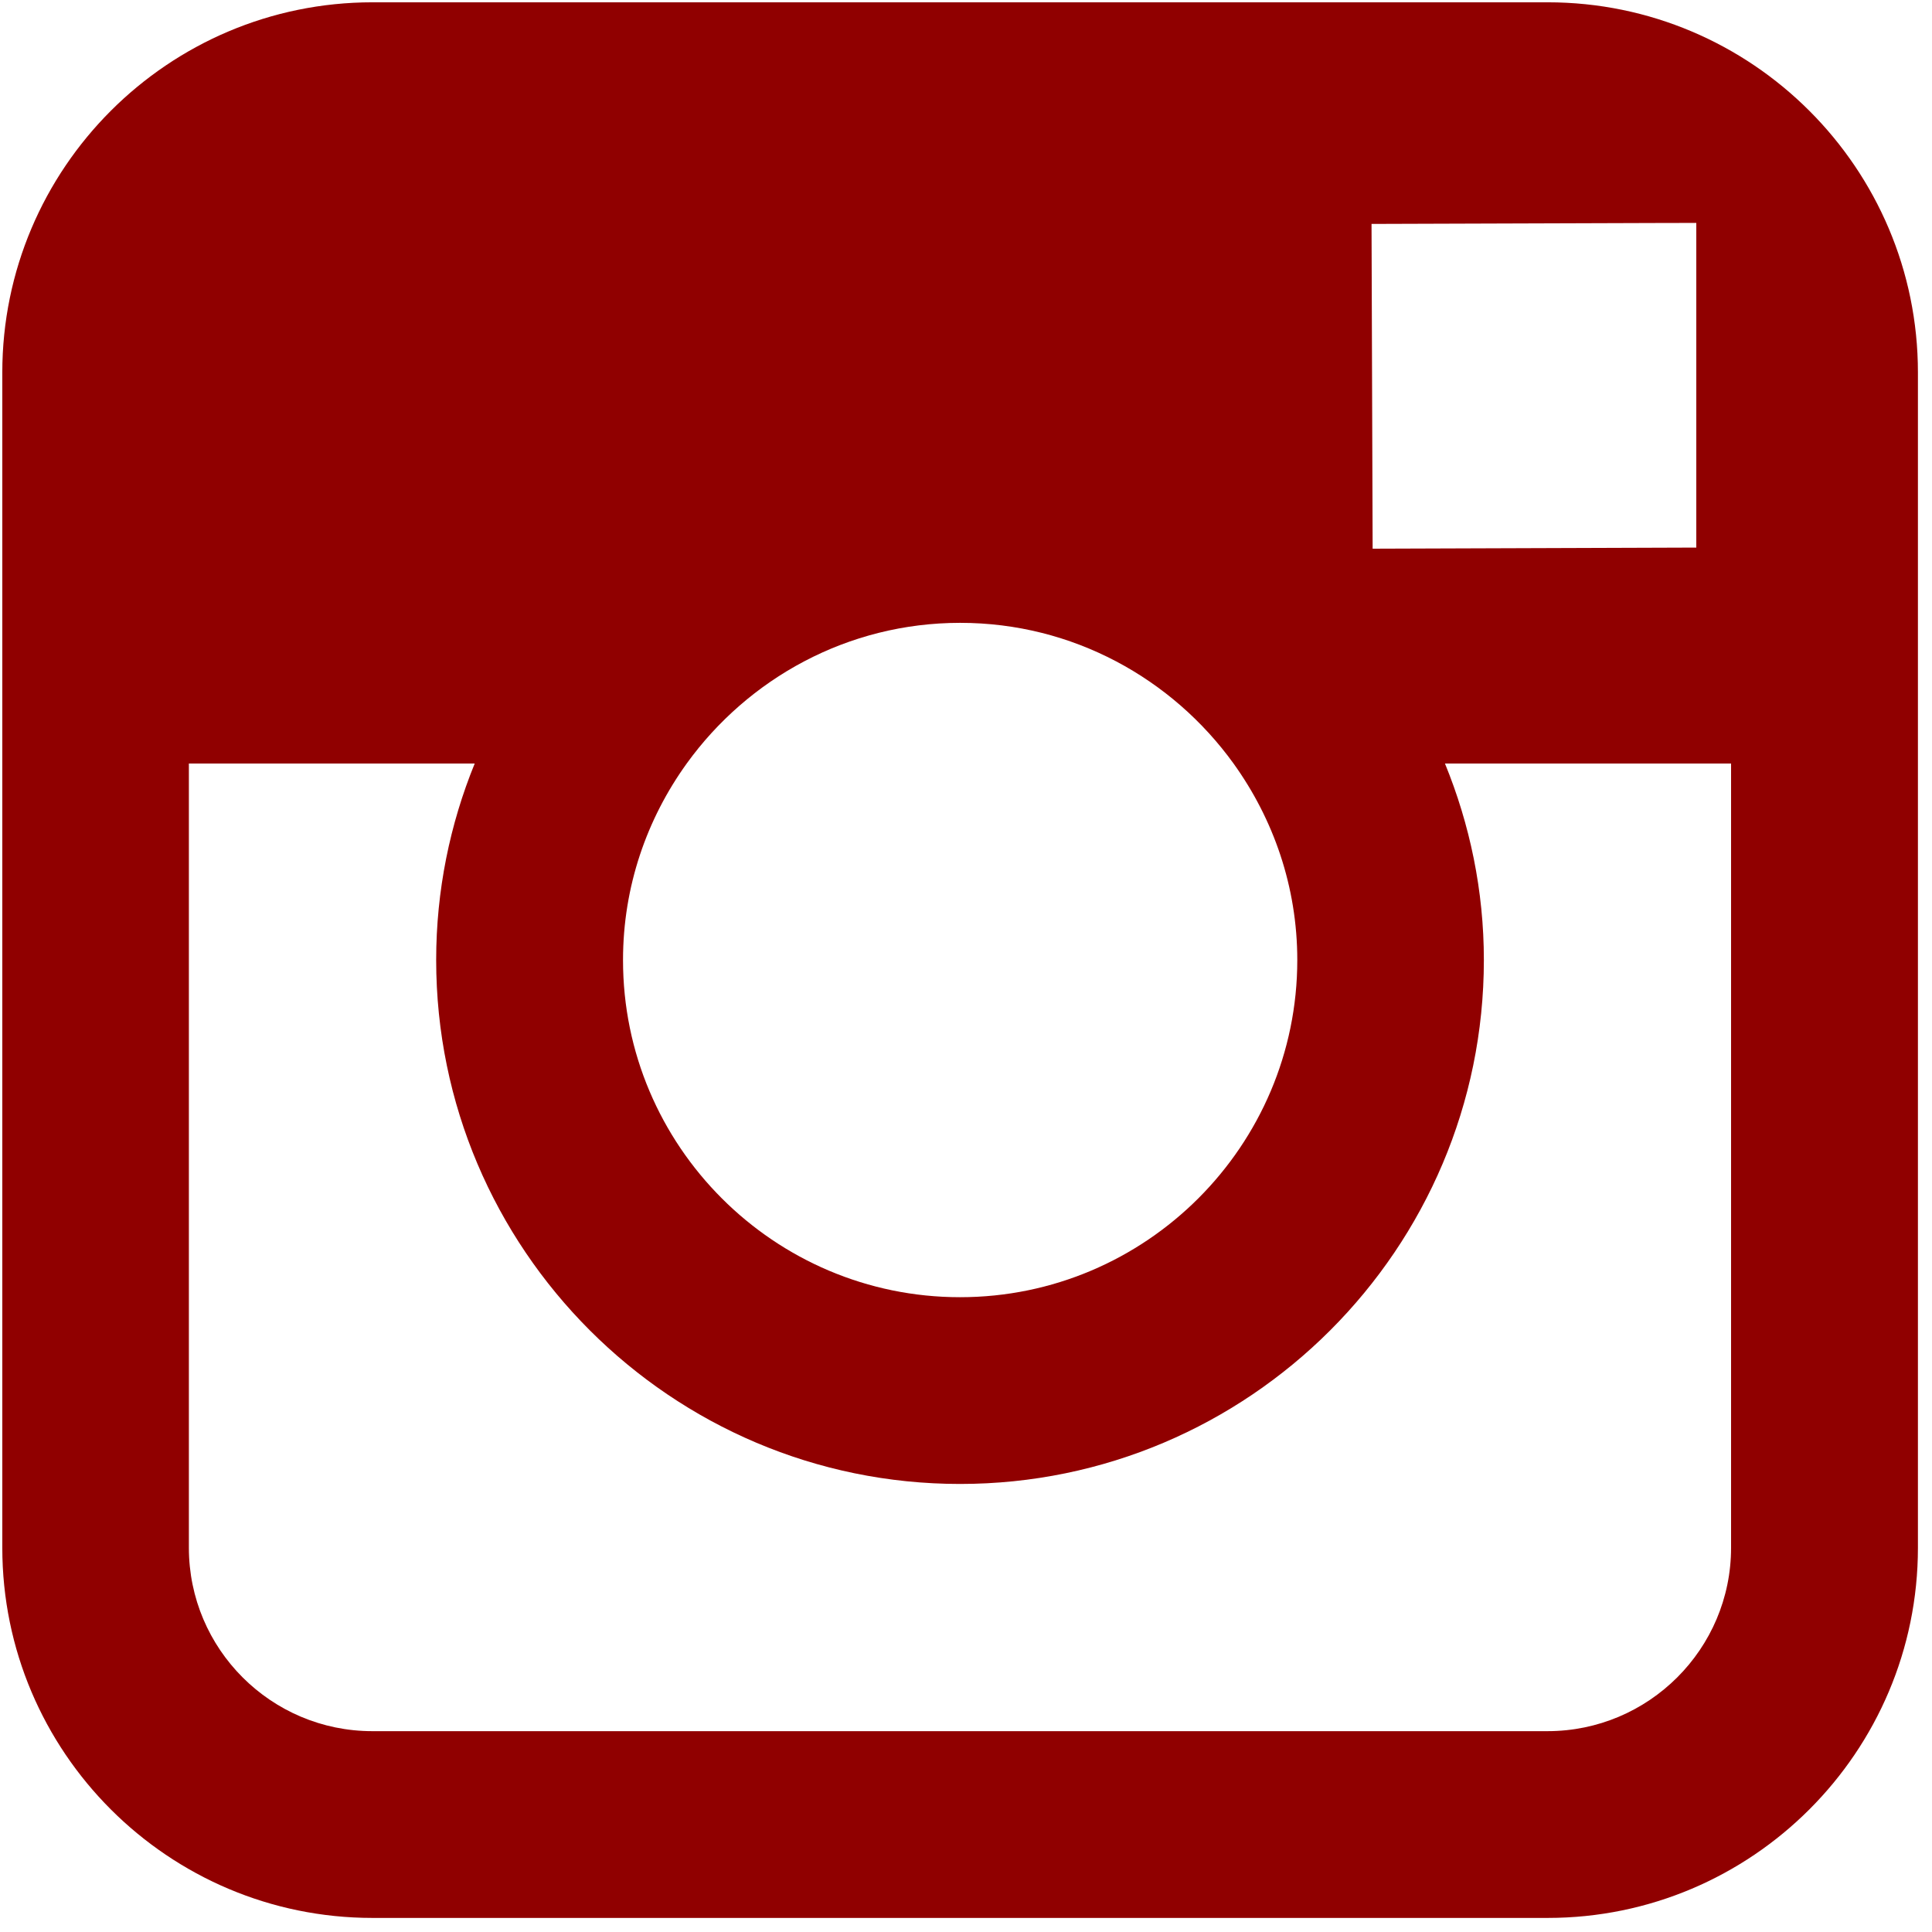
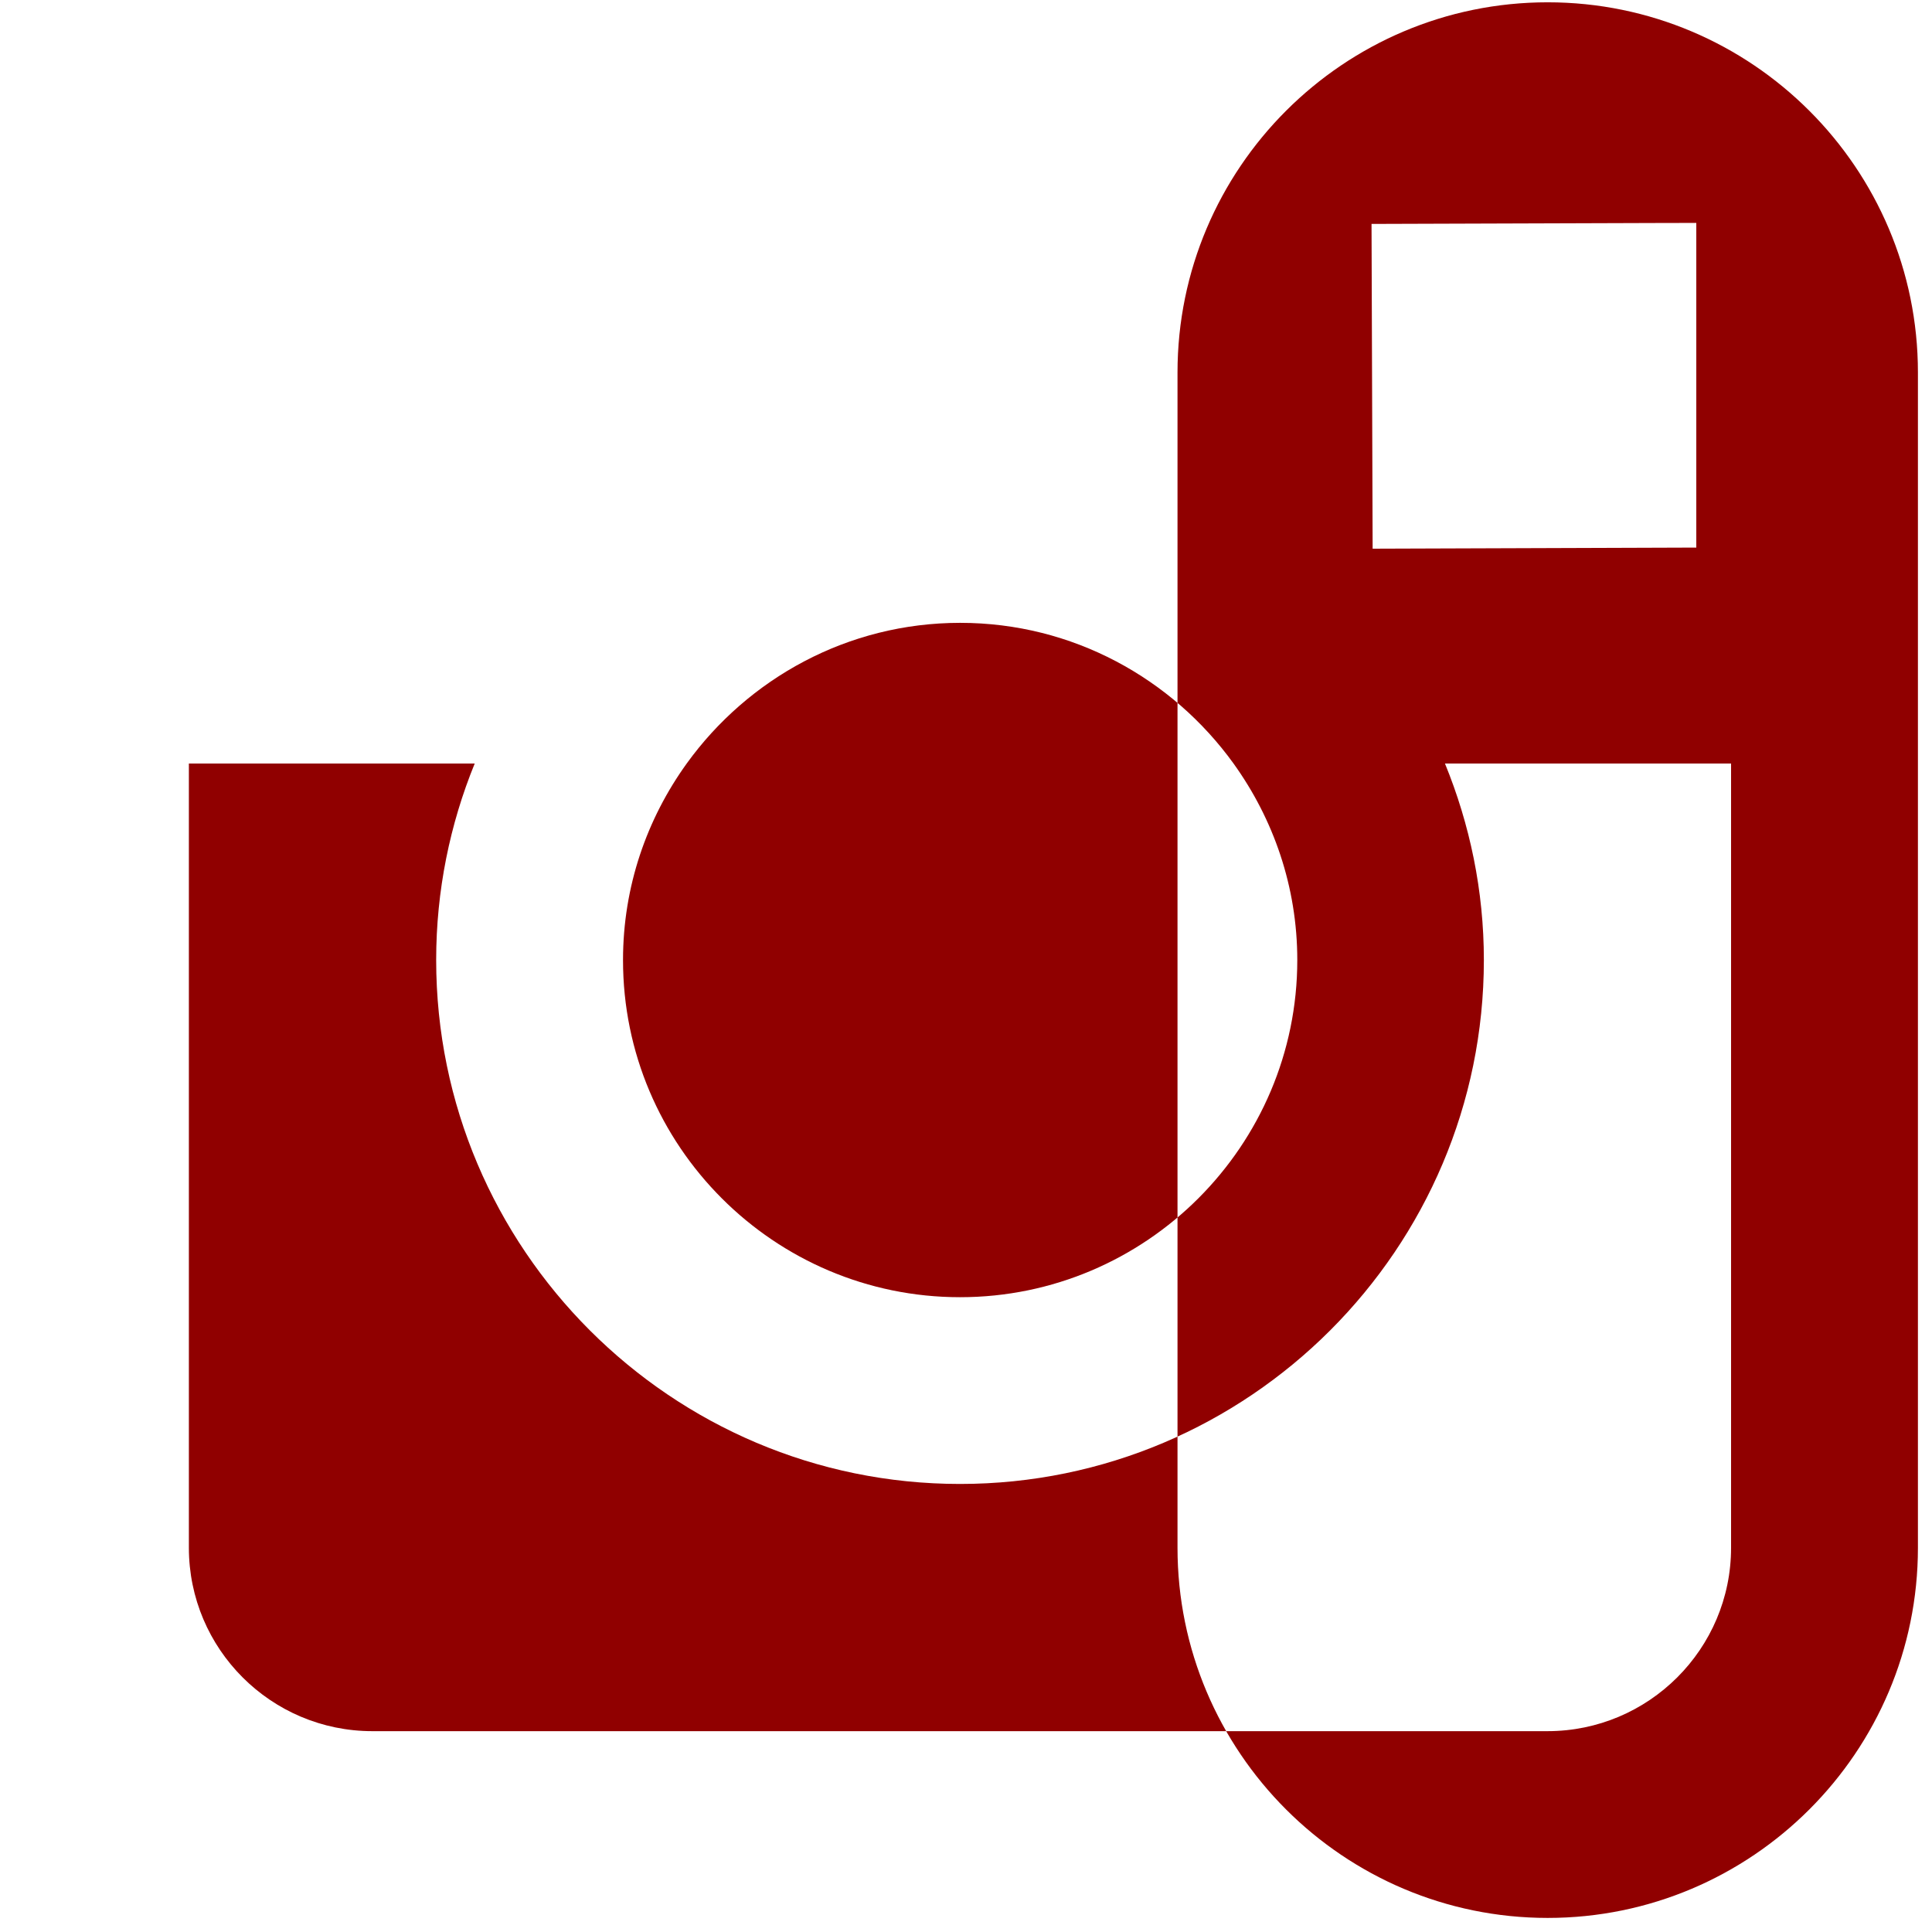
<svg xmlns="http://www.w3.org/2000/svg" xmlns:xlink="http://www.w3.org/1999/xlink" width="21" height="21" viewBox="0 0 21 21">
  <defs>
-     <path id="hm3v3vpz9a" d="M39.822 23.025c2.22 0 4.025 1.804 4.025 4.024v12.774c0 2.22-1.805 4.024-4.024 4.024H27.049c-2.22 0-4.024-1.804-4.024-4.024V27.049c0-2.22 1.804-4.024 4.024-4.024h12.773zm-11.661 8.274h-3.108v8.524c0 1.101.894 1.994 1.995 1.994H39.82c1.1 0 1.996-.893 1.996-1.994v-8.524h-3.11c.27.66.423 1.38.423 2.136 0 3.139-2.554 5.695-5.694 5.695s-5.694-2.556-5.694-5.695c0-.755.15-1.477.419-2.136zm5.276-1.529c-1.223 0-2.305.605-2.972 1.528-.434.602-.693 1.338-.693 2.136-.002 2.021 1.643 3.666 3.663 3.666 2.02 0 3.666-1.644 3.666-3.665 0-.798-.26-1.534-.693-2.136-.666-.923-1.748-1.529-2.97-1.529zm8-4.347l-.459.001-3.07.01.012 3.53 3.518-.012v-3.53z" />
+     <path id="hm3v3vpz9a" d="M39.822 23.025c2.22 0 4.025 1.804 4.025 4.024v12.774c0 2.22-1.805 4.024-4.024 4.024c-2.22 0-4.024-1.804-4.024-4.024V27.049c0-2.22 1.804-4.024 4.024-4.024h12.773zm-11.661 8.274h-3.108v8.524c0 1.101.894 1.994 1.995 1.994H39.82c1.1 0 1.996-.893 1.996-1.994v-8.524h-3.11c.27.66.423 1.38.423 2.136 0 3.139-2.554 5.695-5.694 5.695s-5.694-2.556-5.694-5.695c0-.755.15-1.477.419-2.136zm5.276-1.529c-1.223 0-2.305.605-2.972 1.528-.434.602-.693 1.338-.693 2.136-.002 2.021 1.643 3.666 3.663 3.666 2.02 0 3.666-1.644 3.666-3.665 0-.798-.26-1.534-.693-2.136-.666-.923-1.748-1.529-2.97-1.529zm8-4.347l-.459.001-3.07.01.012 3.53 3.518-.012v-3.53z" />
  </defs>
  <g fill="none" fill-rule="evenodd">
    <g>
      <g>
        <g transform="translate(-833, -651) translate(727, 628) translate(83, 0)">
          <use fill="#900000" fill-rule="nonzero" xlink:href="#hm3v3vpz9a" />
        </g>
      </g>
    </g>
  </g>
</svg>